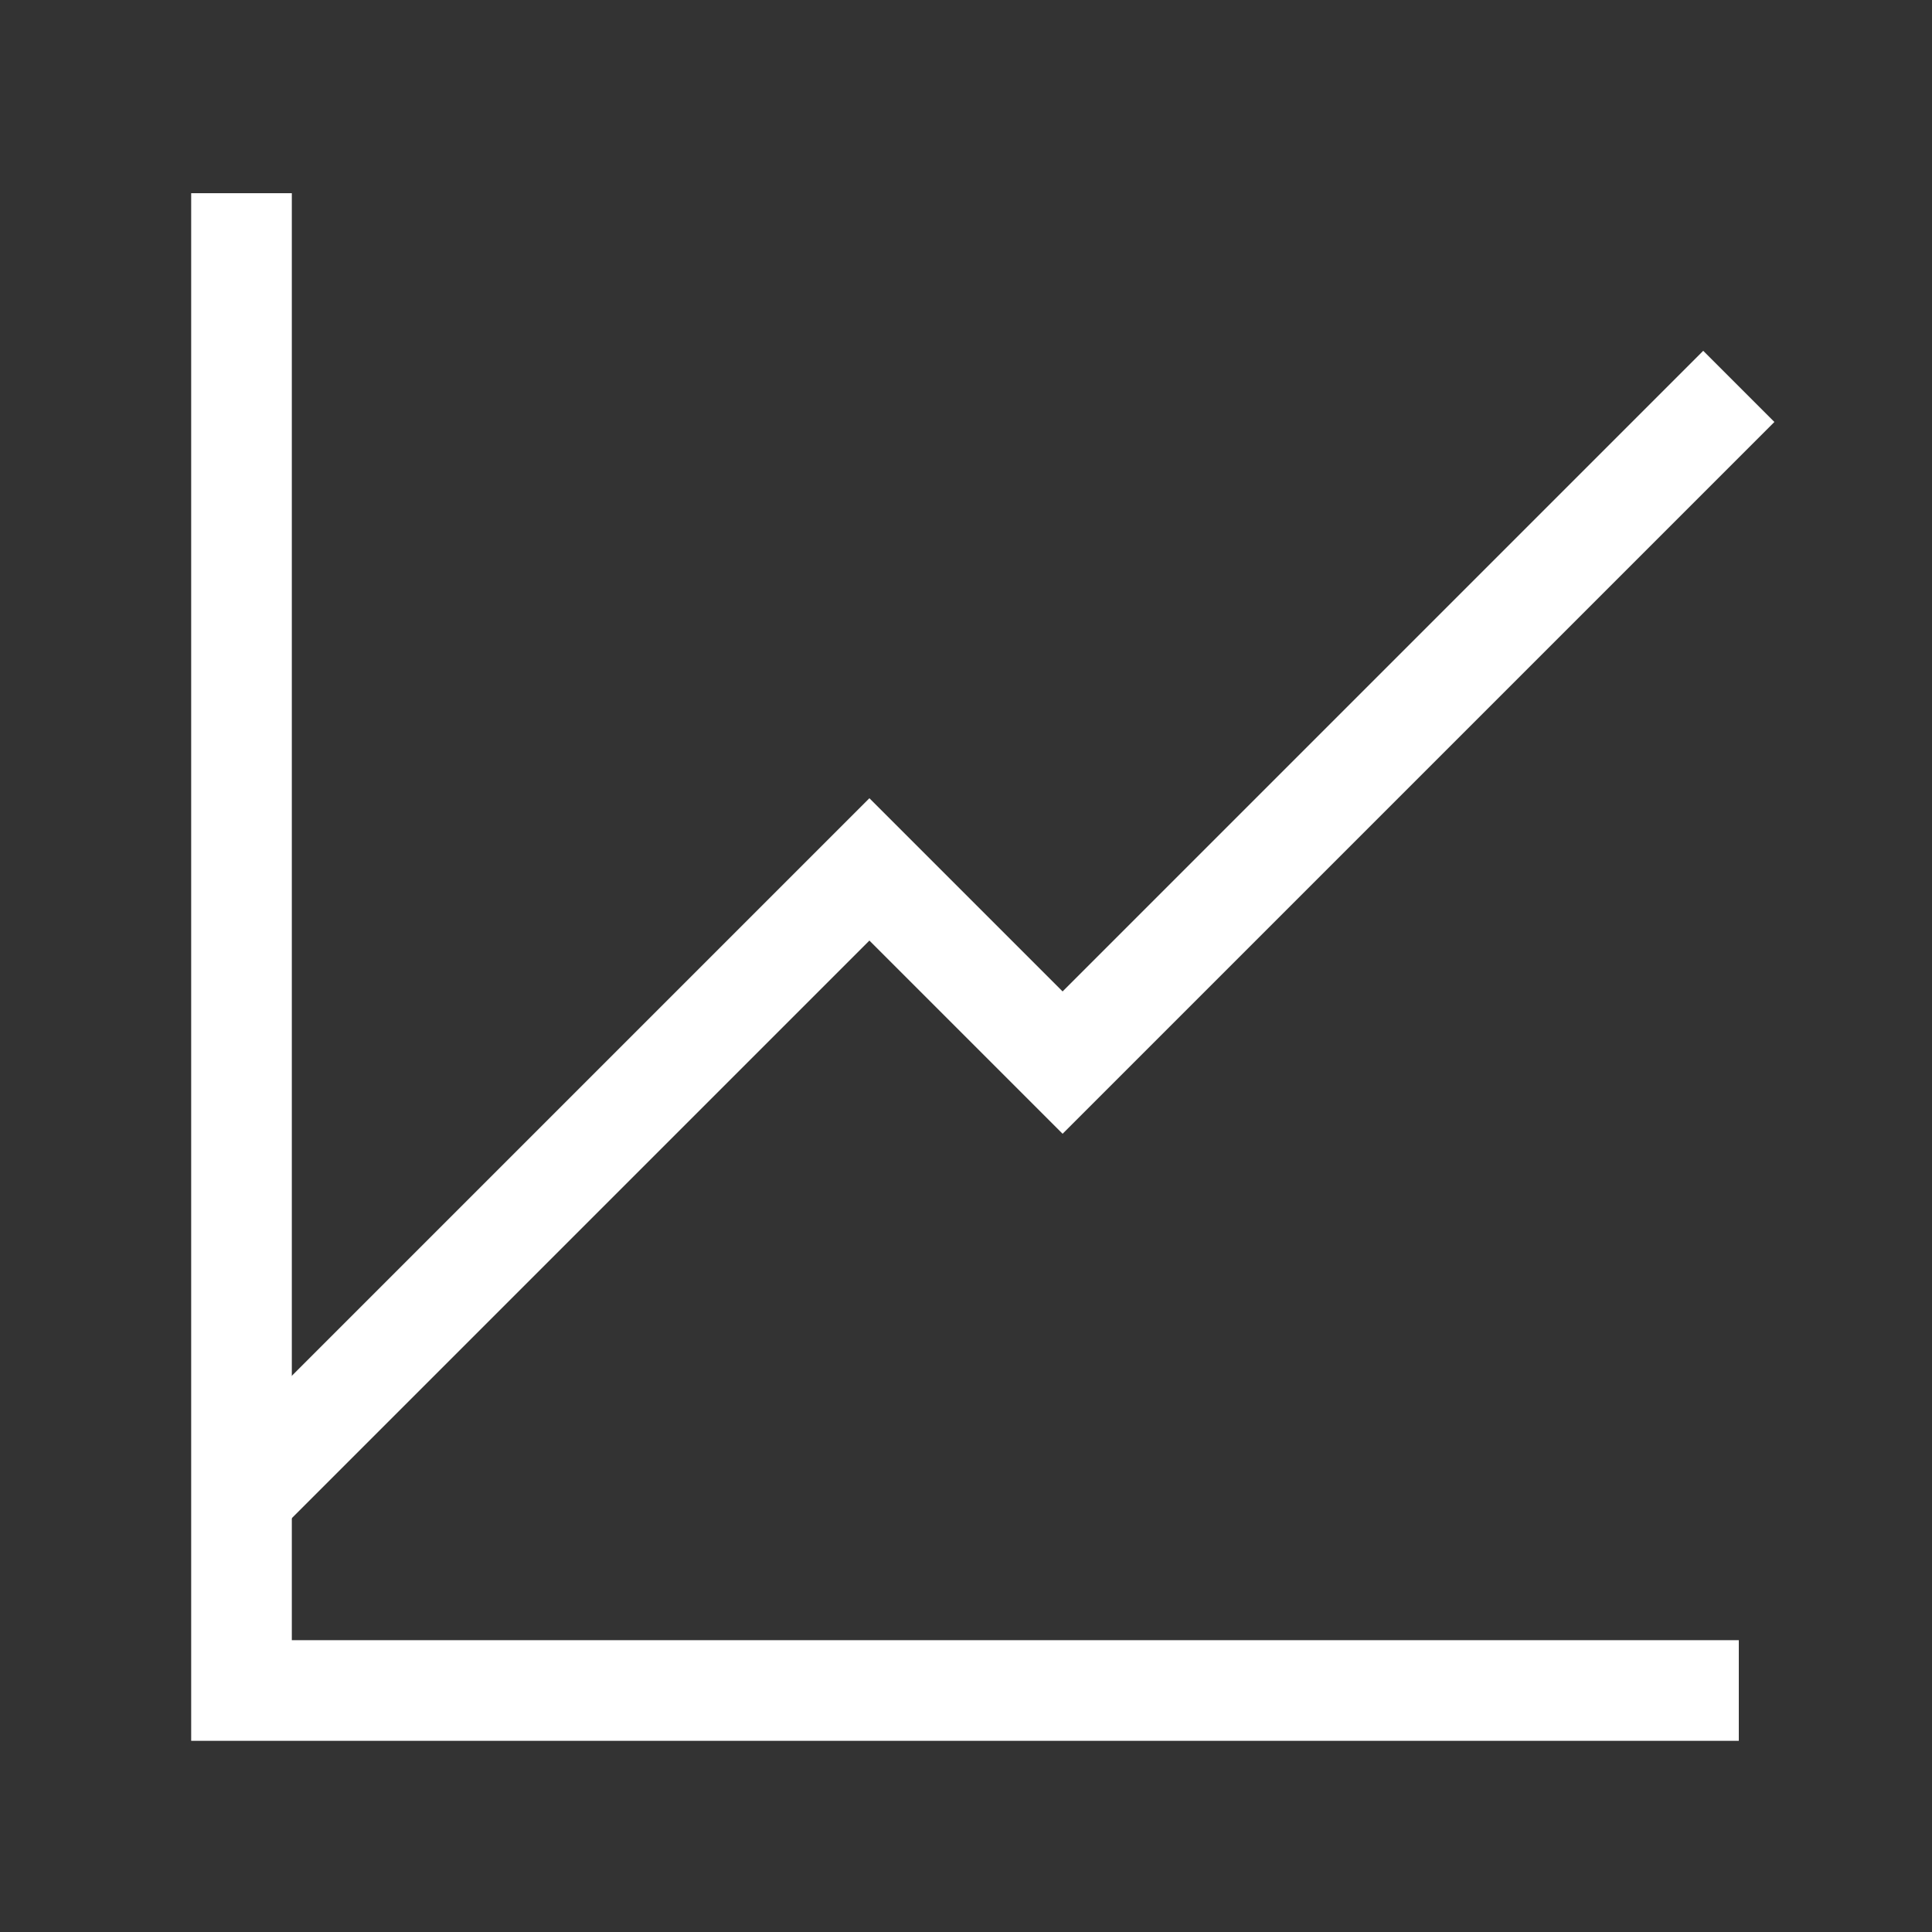
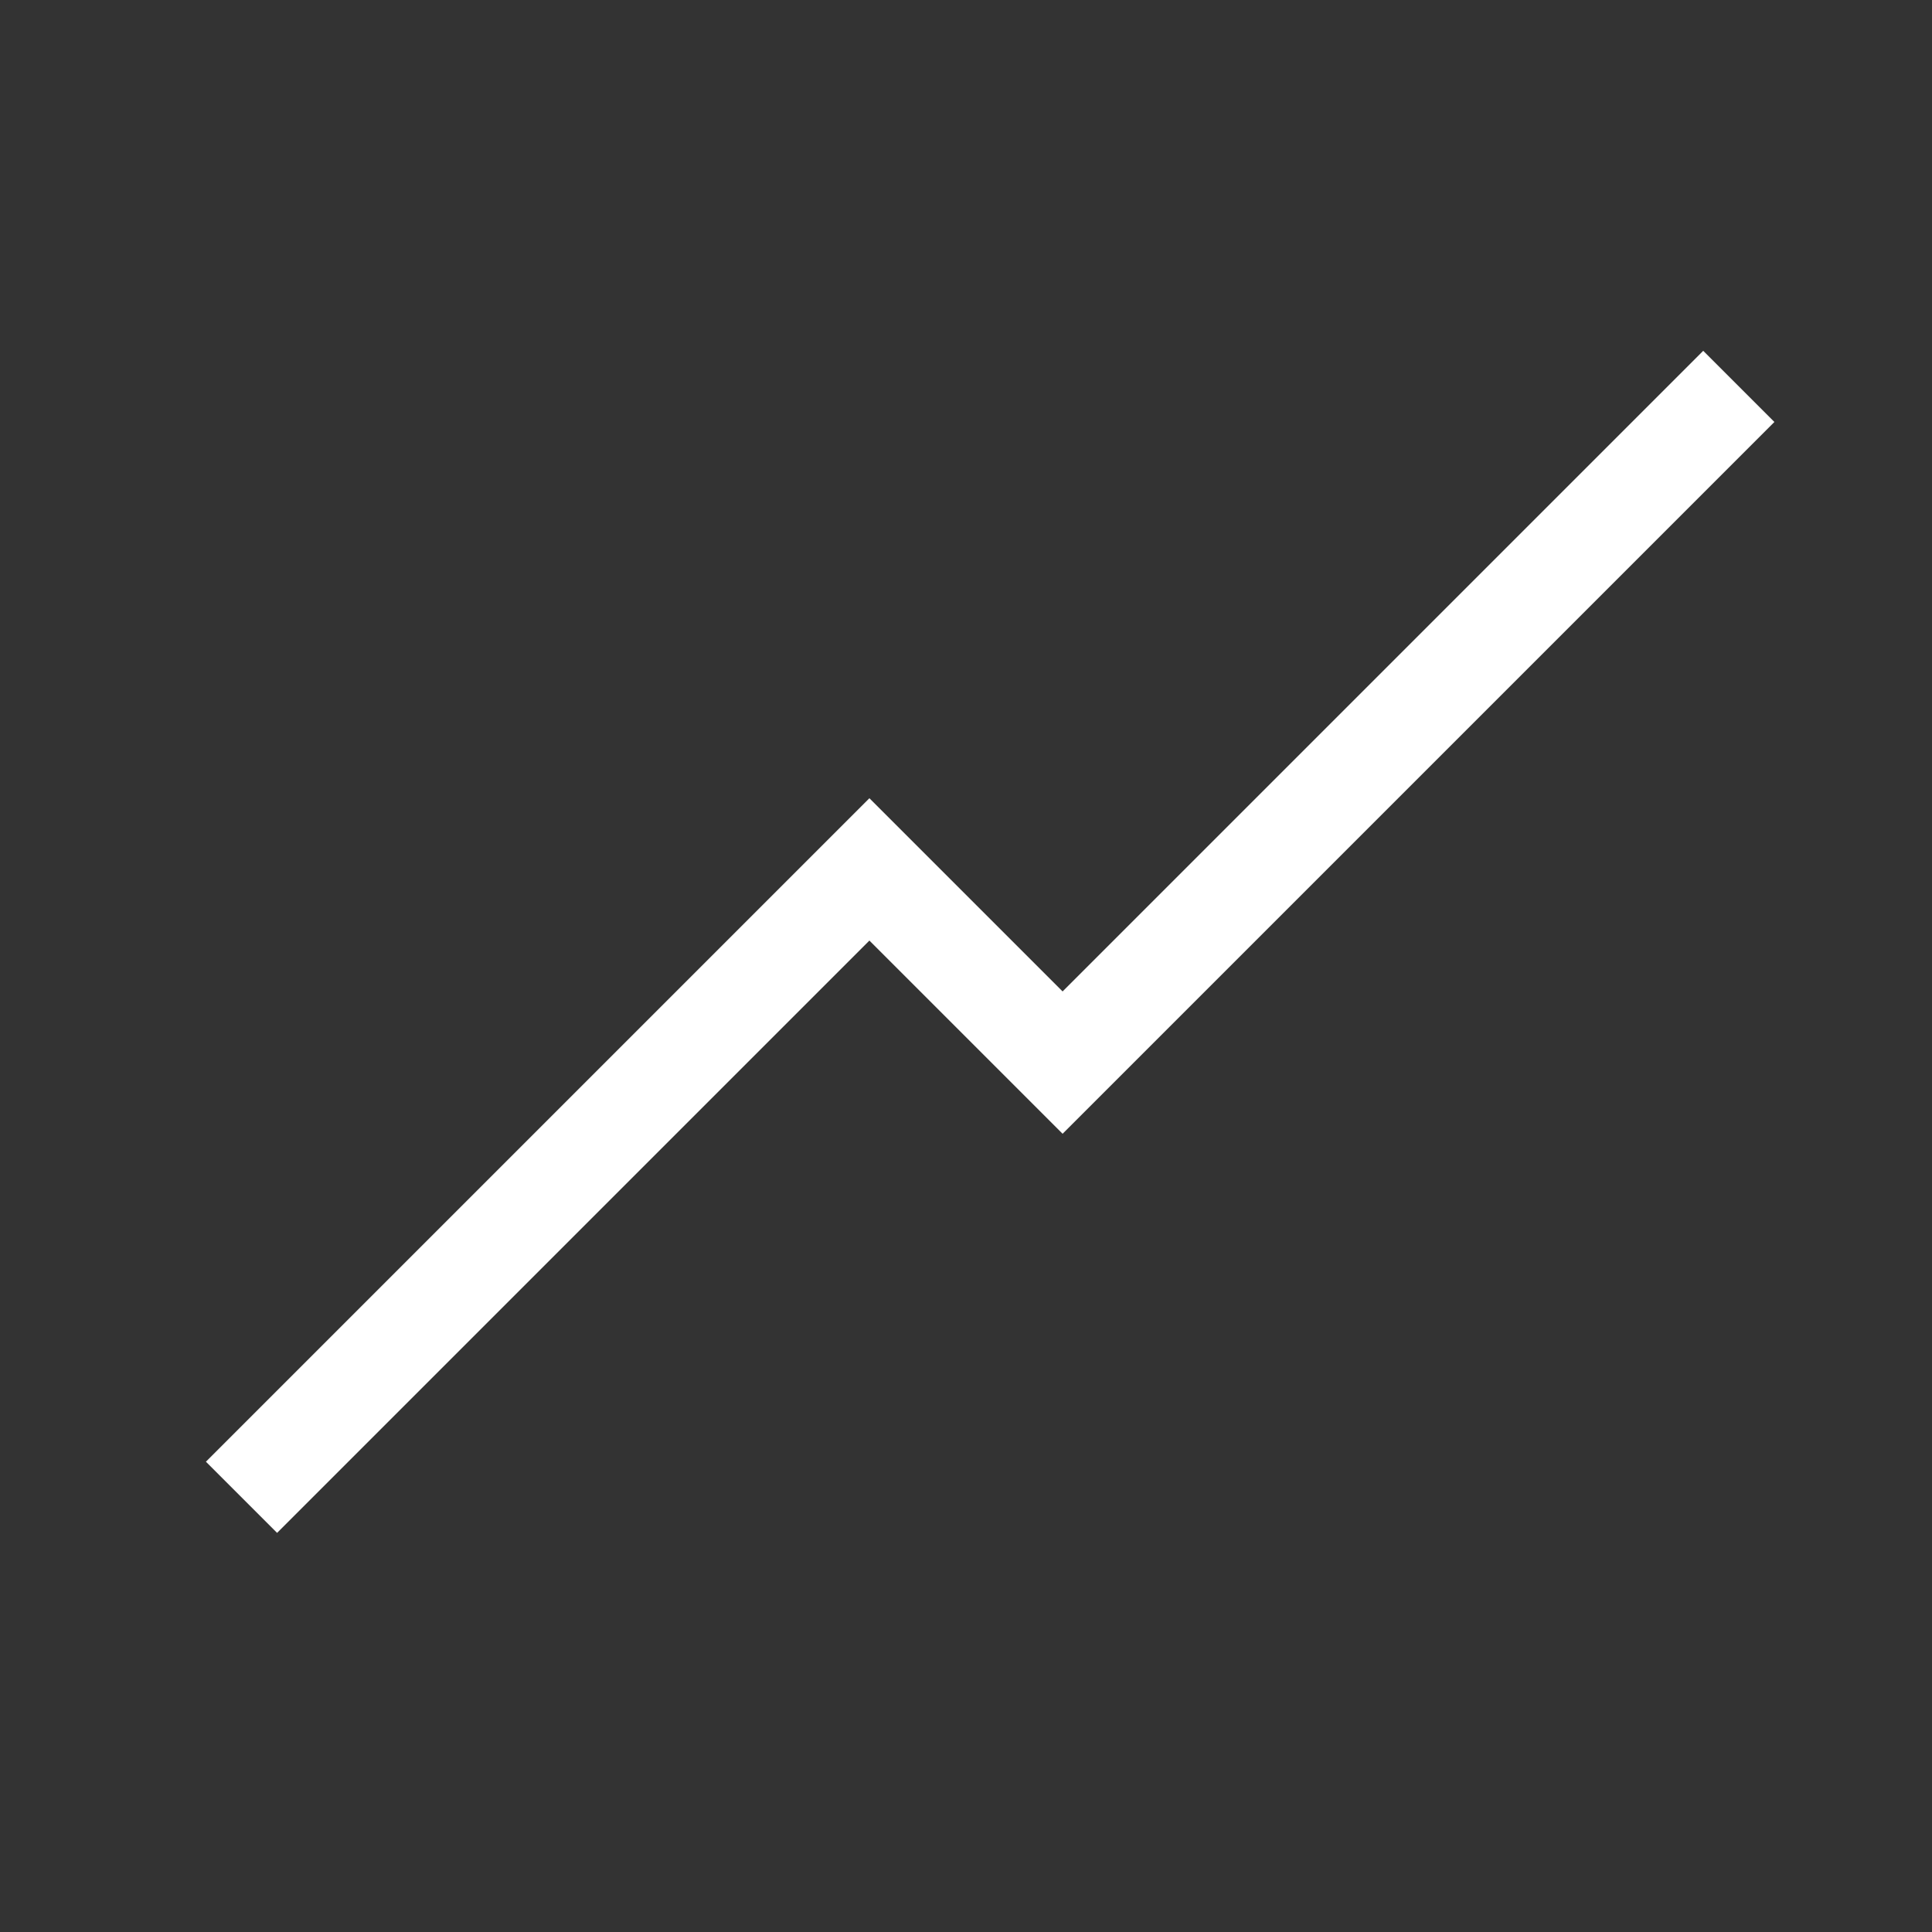
<svg xmlns="http://www.w3.org/2000/svg" width="80" height="80" viewBox="0 0 80 80" fill="none">
  <rect x="0" y="0" width="80" height="80" fill="#333333" stroke="none" />
  <path d="M10 62L36 36L44 44L72 16" stroke="white" stroke-width="4.167" stroke-miterlimit="10" />
-   <path d="M72 70H10V8" stroke="white" stroke-width="4.167" stroke-miterlimit="10" />
</svg>